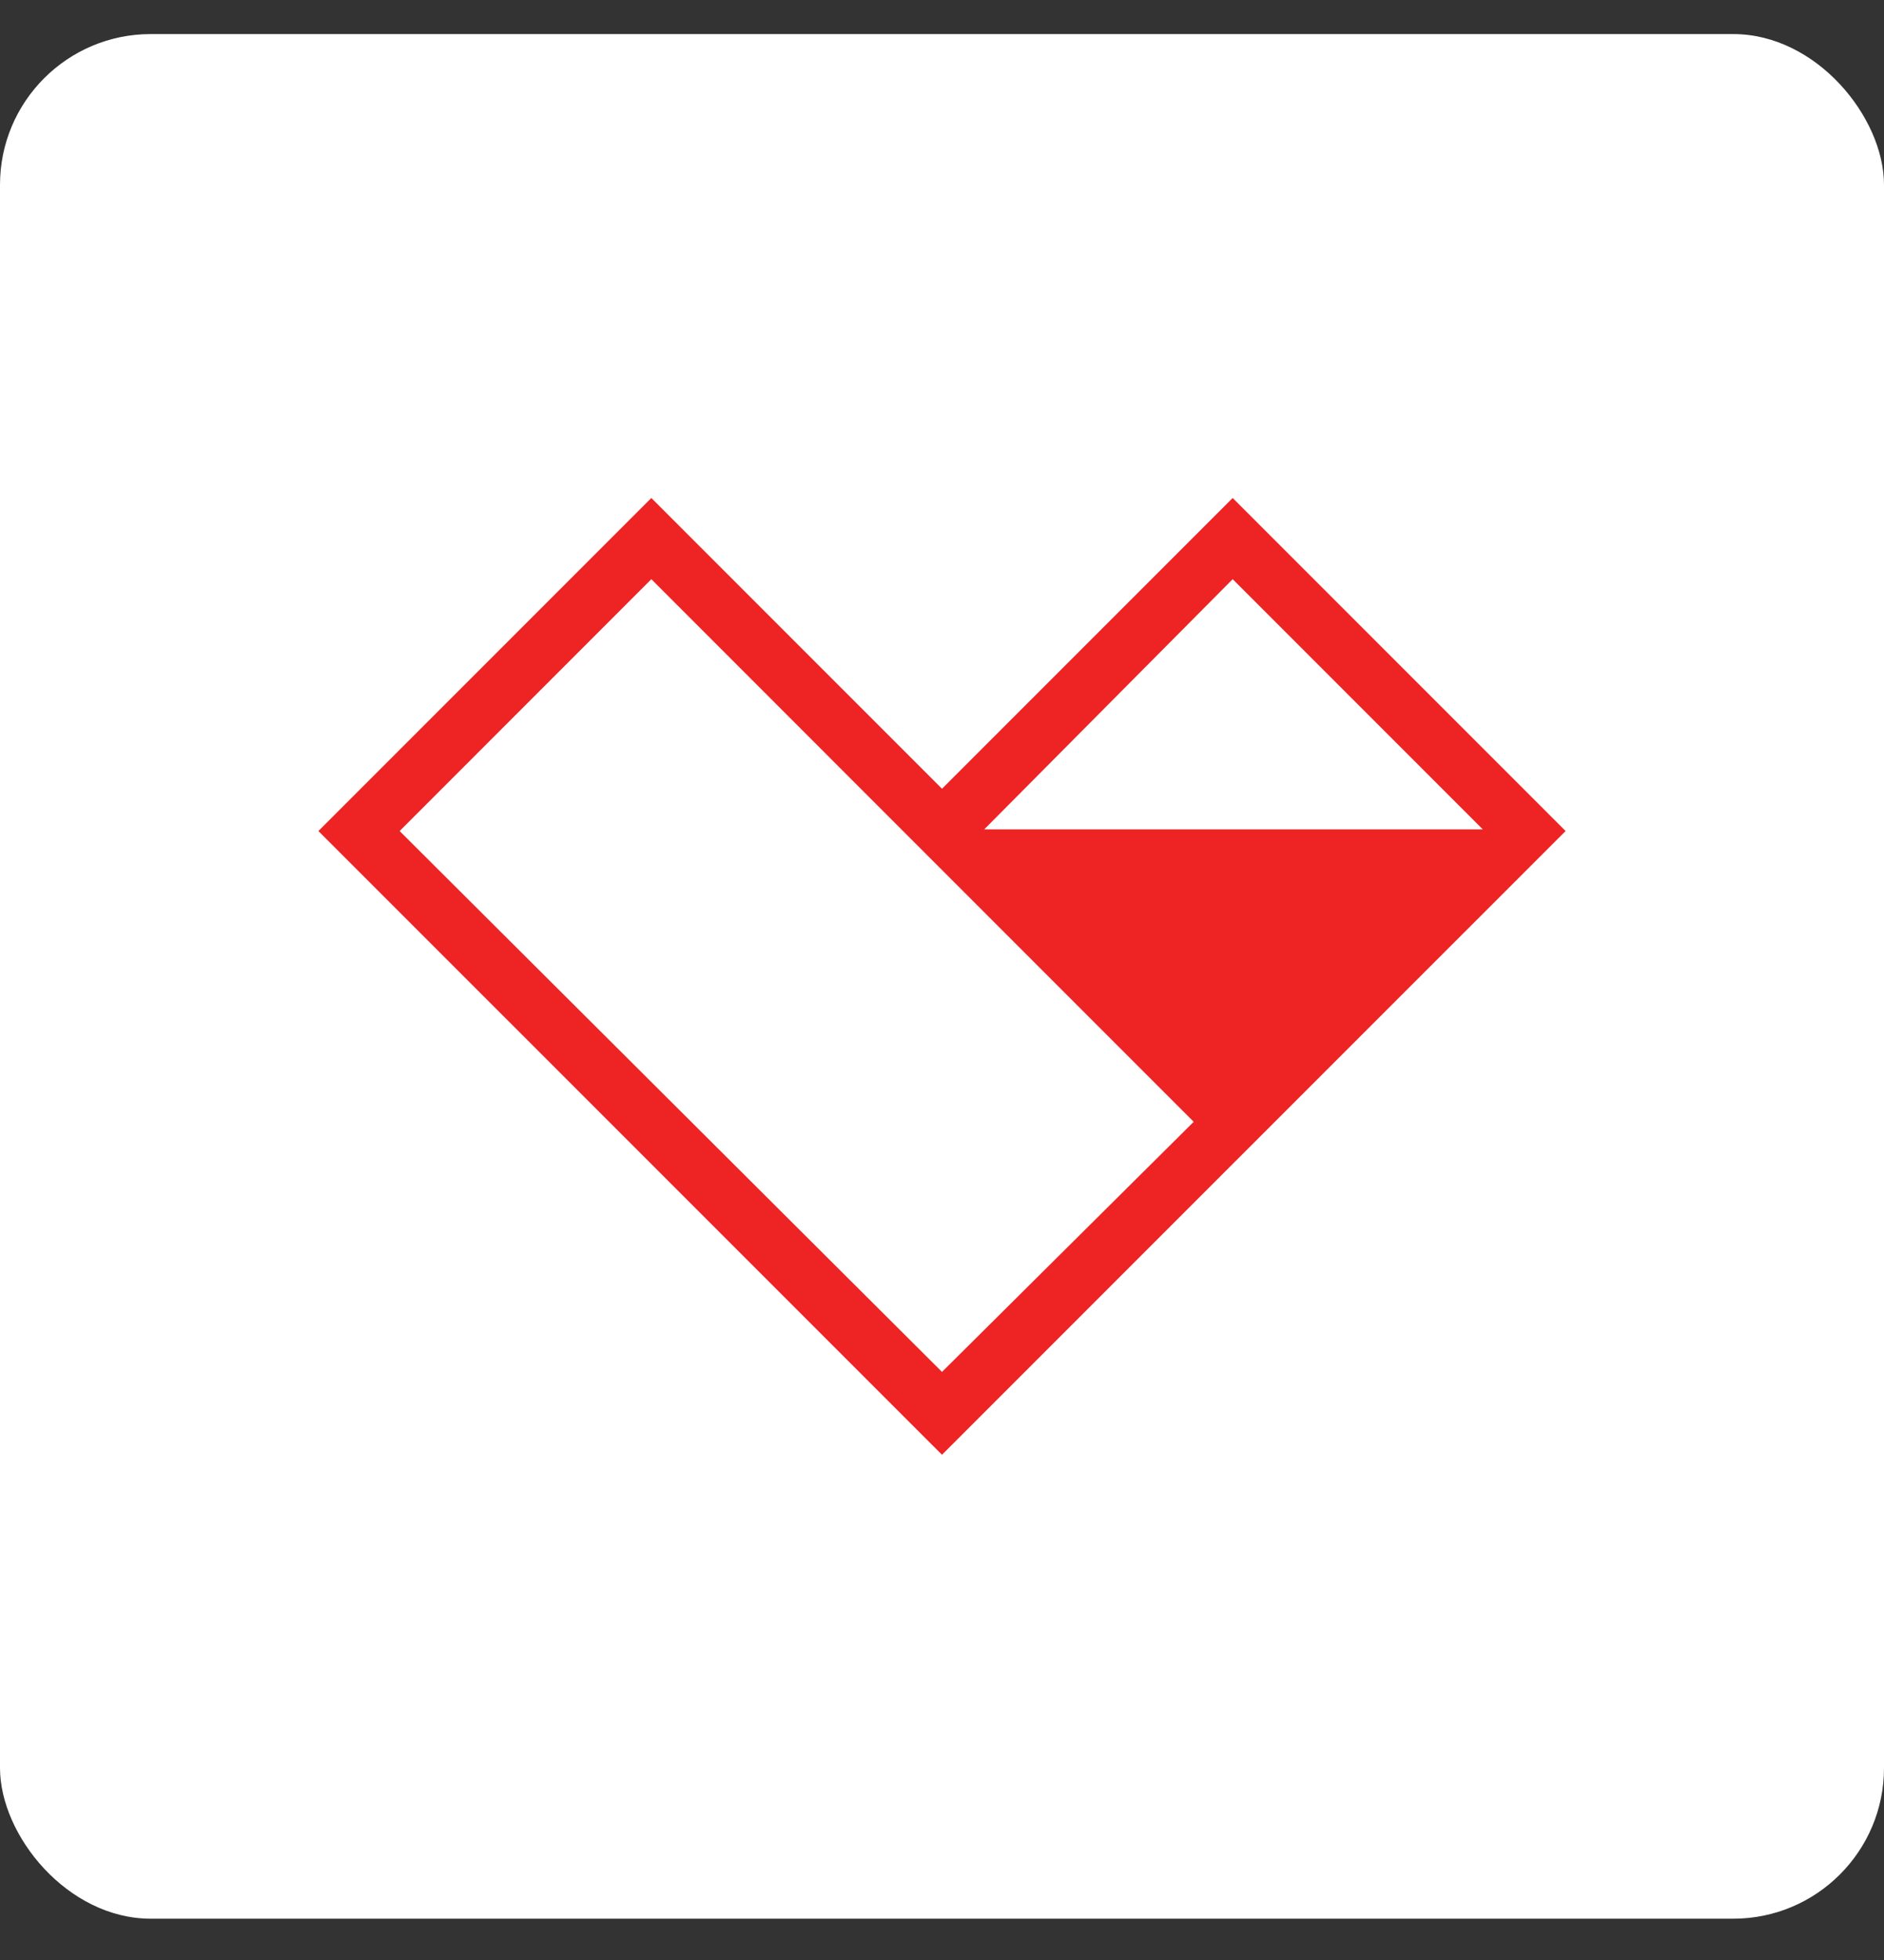
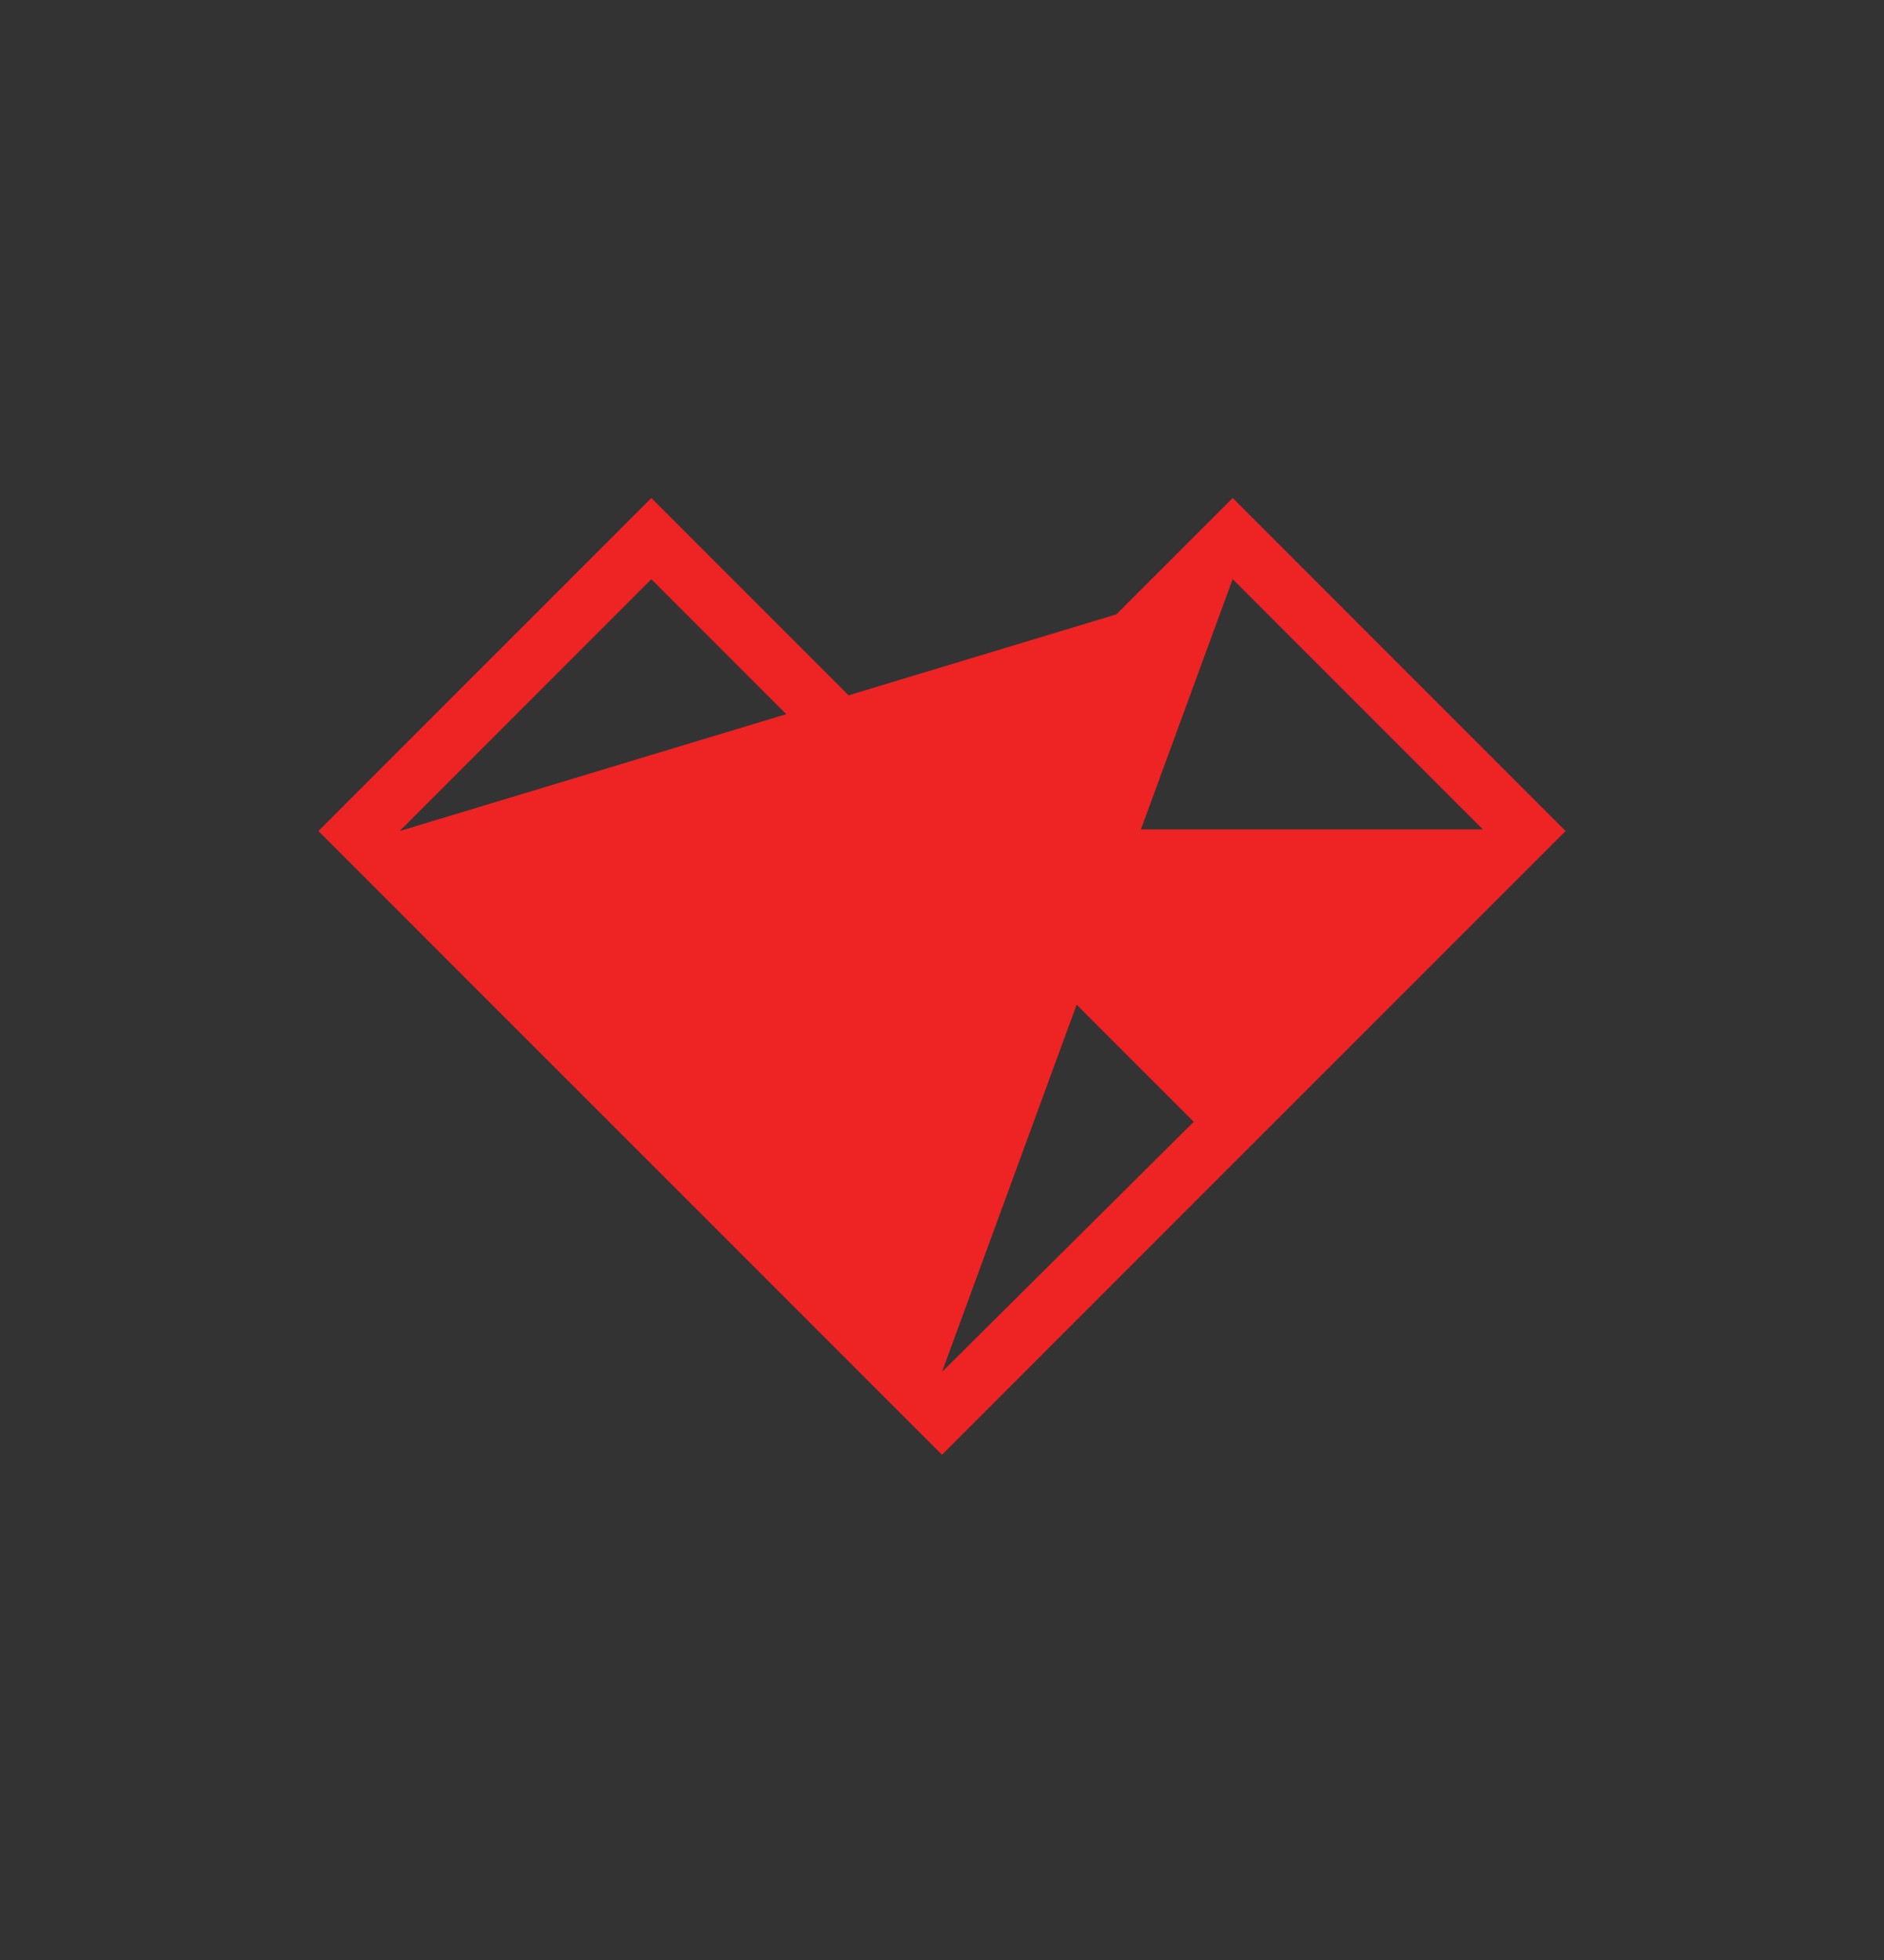
<svg xmlns="http://www.w3.org/2000/svg" width="25" height="26" viewBox="0 0 25 26" fill="none">
  <rect x="0" y="0" width="25" height="26" fill="#333333" stroke="none" />
-   <rect y="0.452" width="25" height="25" rx="2" fill="white" />
-   <path d="M16.357 6.606L12.5 10.463L8.643 6.606L4.225 11.024L12.5 19.298L16.357 15.441L20.775 11.024L16.357 6.606ZM16.357 7.683L19.676 11.002H13.06L16.357 7.683ZM12.5 18.199L5.303 11.024L8.643 7.683L11.983 11.024L15.84 14.881L12.5 18.199Z" fill="#ED2324" />
+   <path d="M16.357 6.606L12.5 10.463L8.643 6.606L4.225 11.024L12.5 19.298L16.357 15.441L20.775 11.024L16.357 6.606ZM16.357 7.683L19.676 11.002H13.06L16.357 7.683ZL5.303 11.024L8.643 7.683L11.983 11.024L15.84 14.881L12.5 18.199Z" fill="#ED2324" />
</svg>